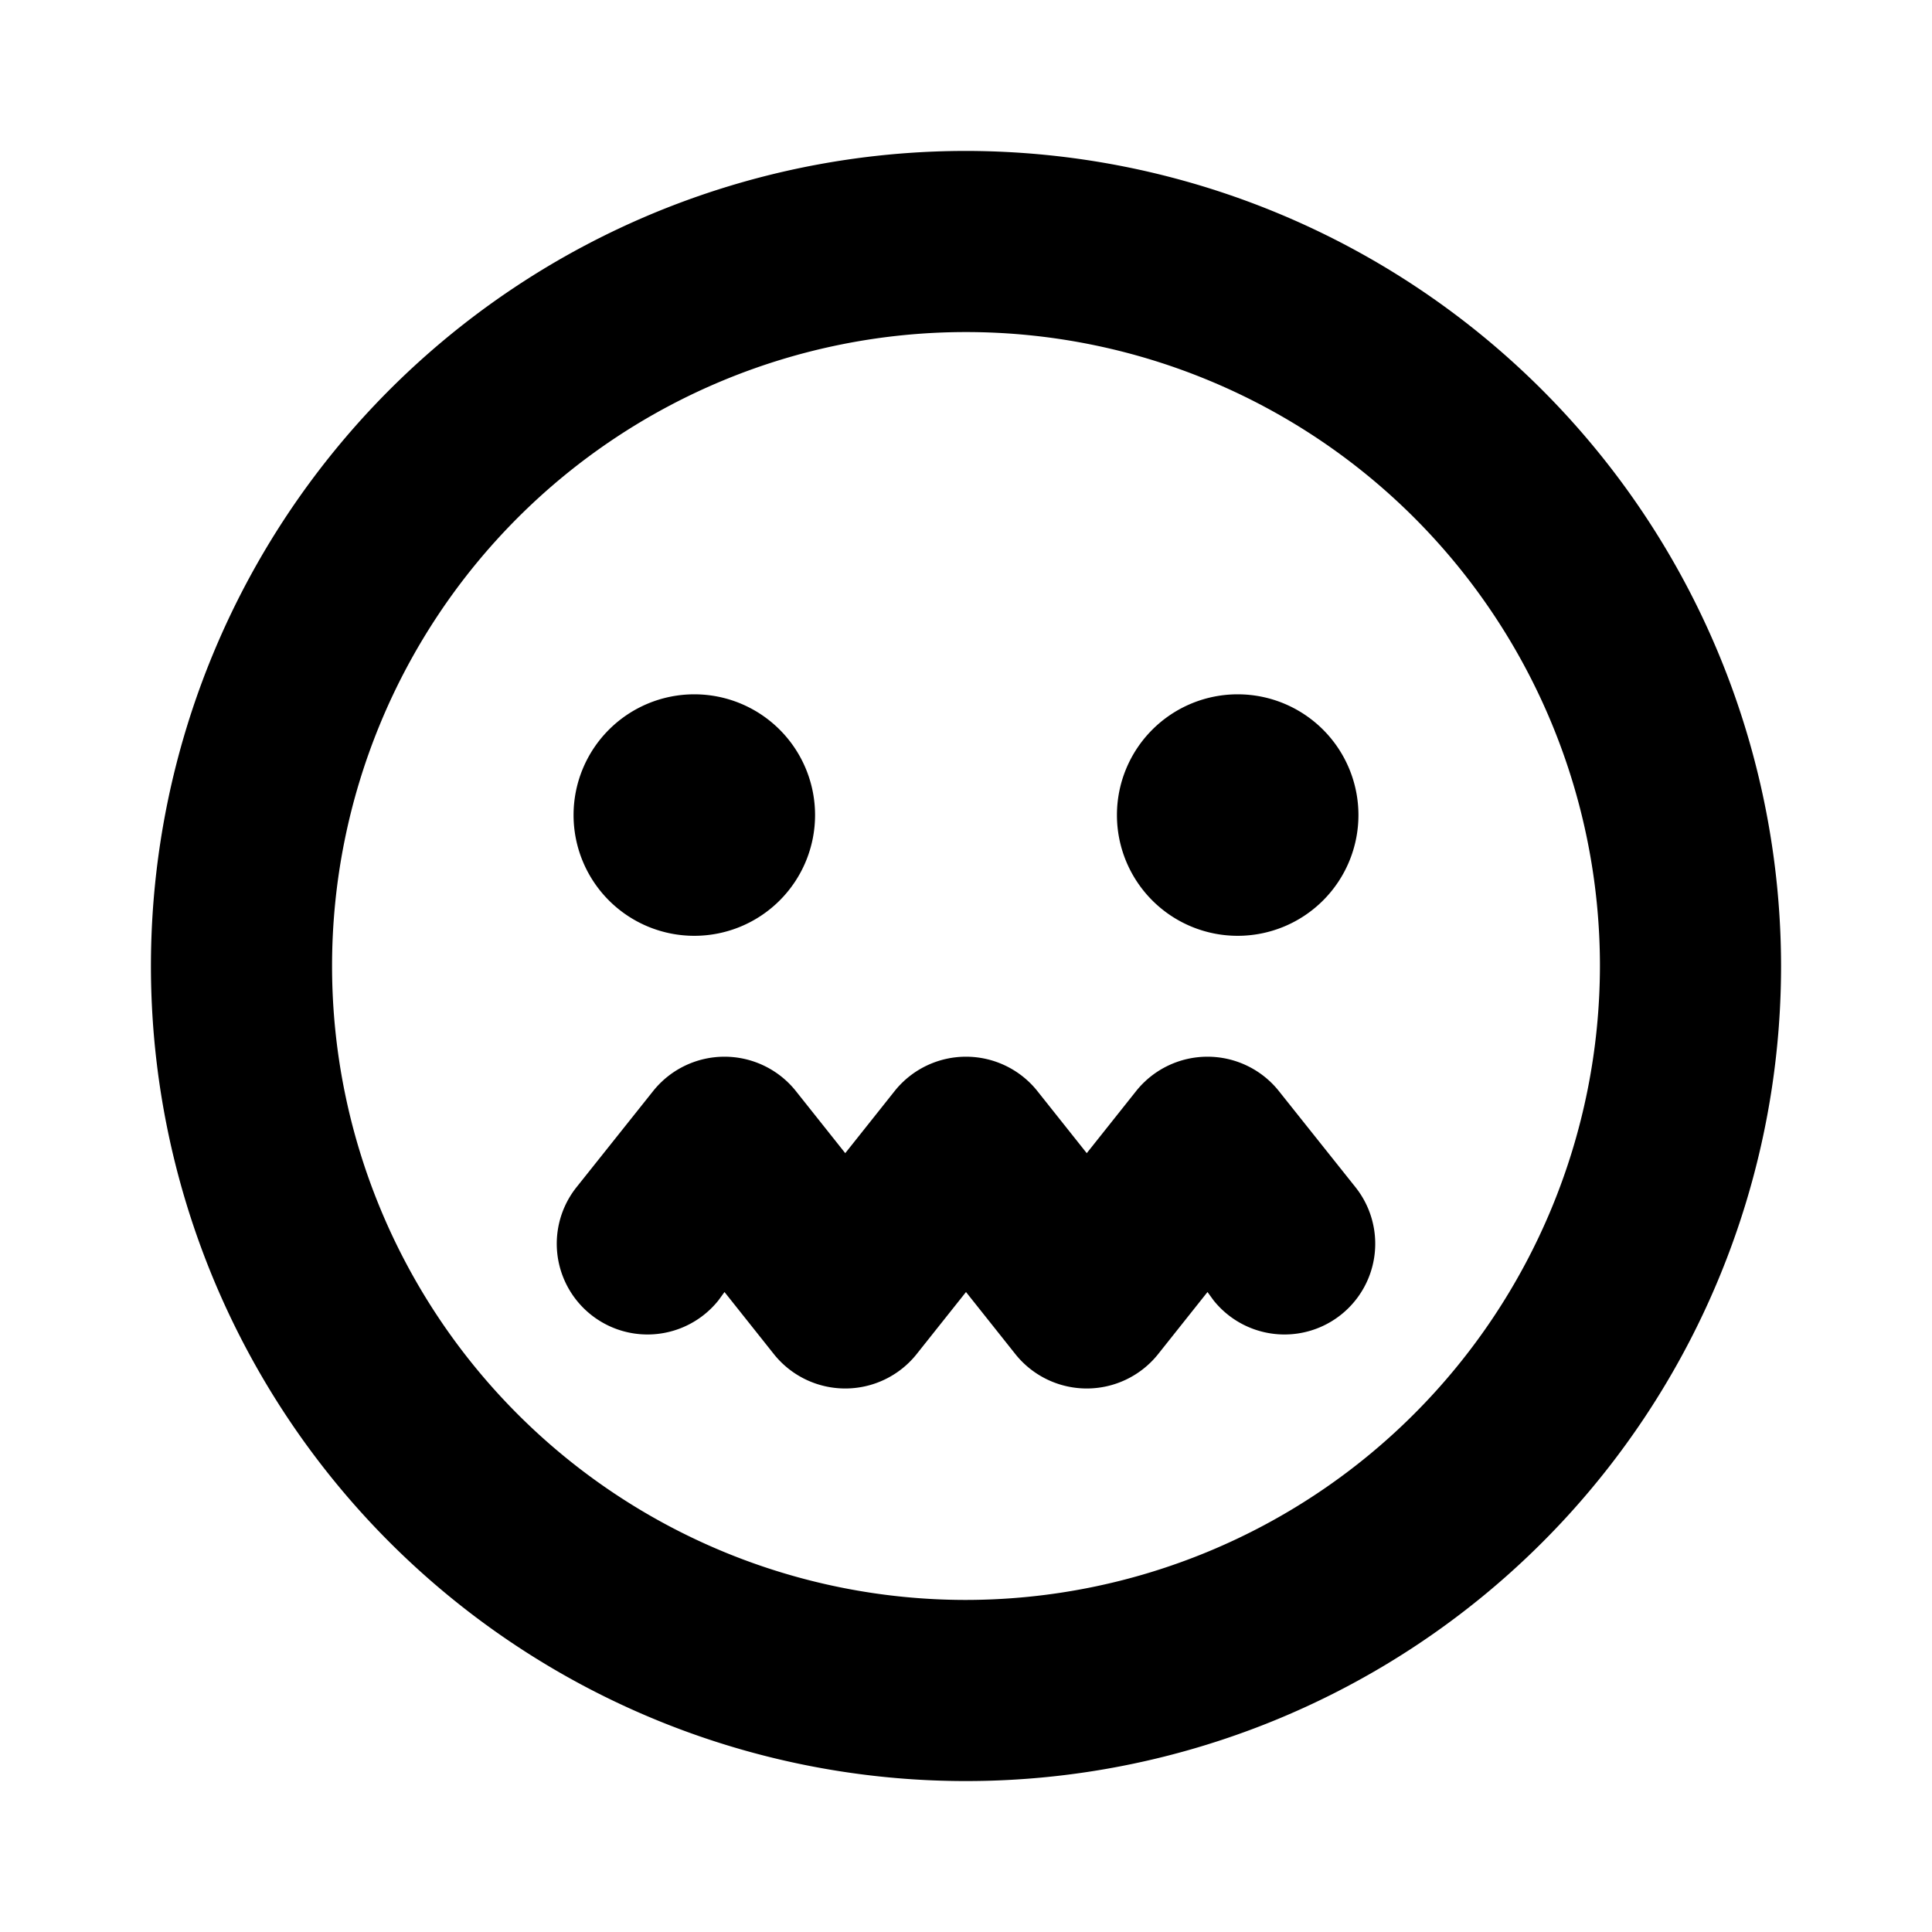
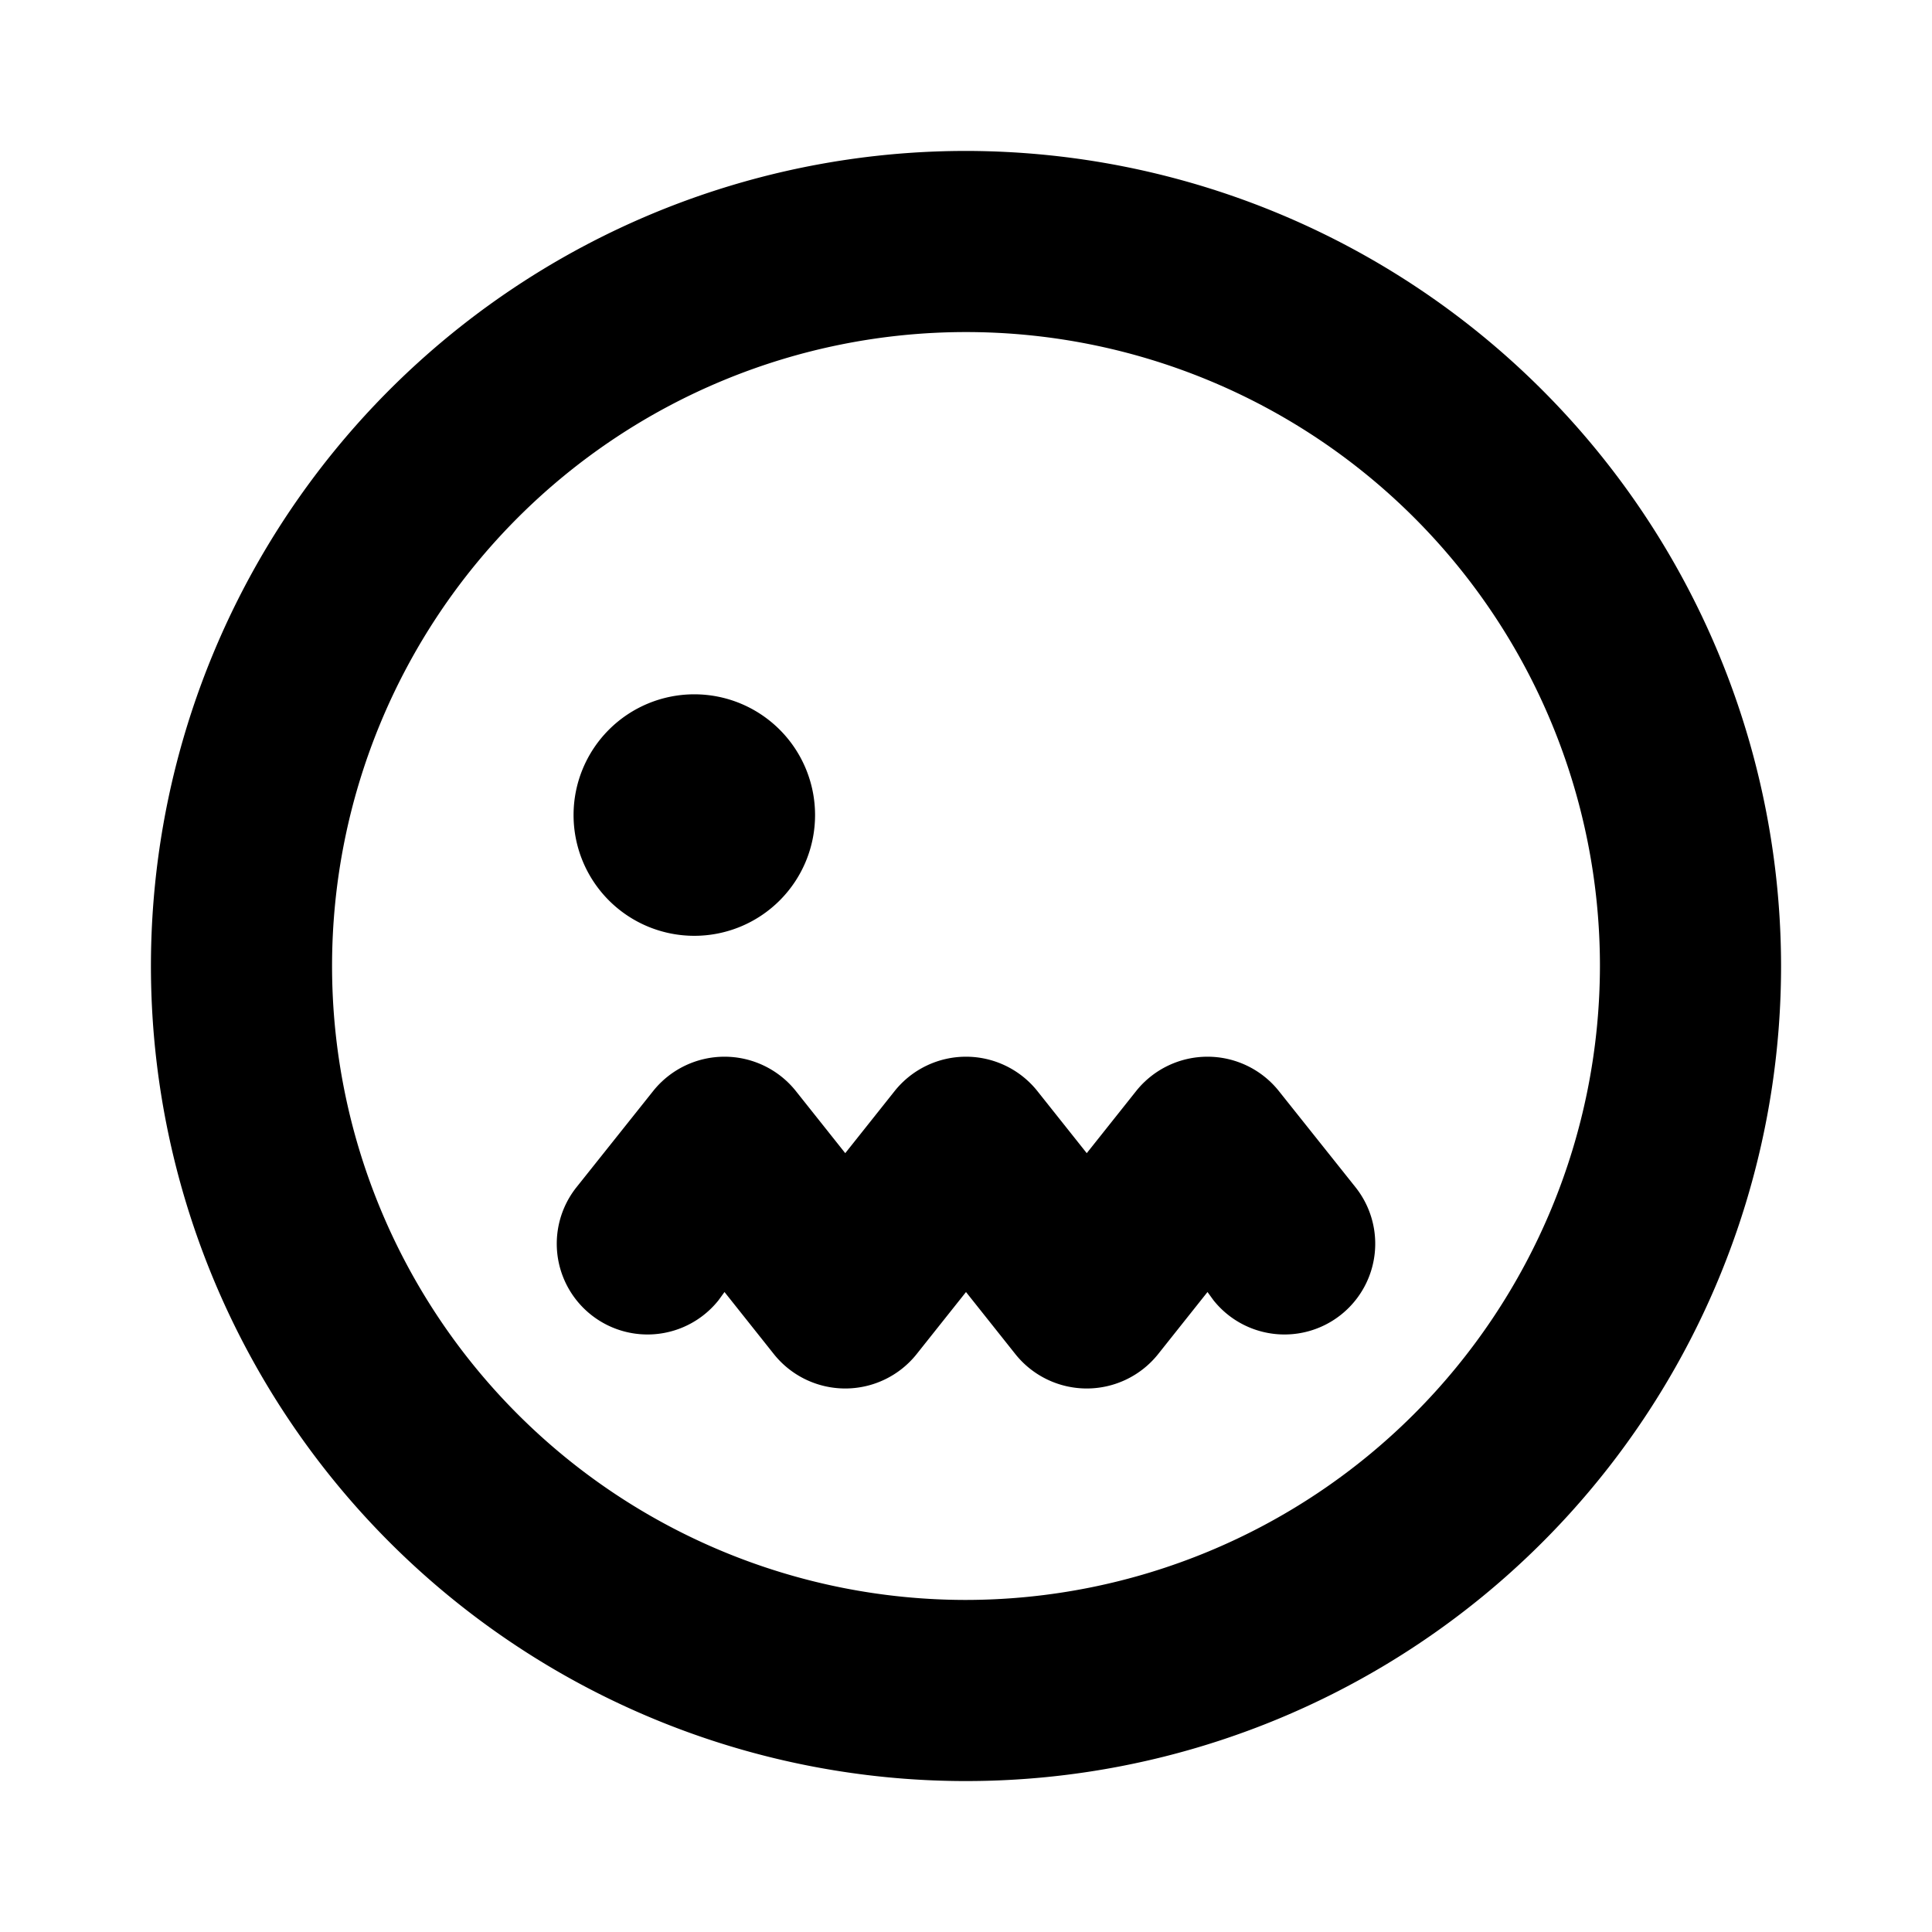
<svg xmlns="http://www.w3.org/2000/svg" viewBox="0 0 256 256" fill="currentColor">
-   <path d="M128,20A108,108,0,1,0,236,128,108.1,108.1,0,0,0,128,20Zm0,192a84,84,0,1,1,84-84A84.1,84.1,0,0,1,128,212ZM76,108a16,16,0,1,1,16,16A16,16,0,0,1,76,108Zm72,0a16,16,0,1,1,16,16A16,16,0,0,1,148,108Zm31.6,49.3a12,12,0,0,1-18.8,15l-.8-1.1-6.6,8.3a12.1,12.1,0,0,1-18.8,0l-6.6-8.3-6.6,8.3a12.1,12.1,0,0,1-18.8,0L96,171.2l-.8,1.1a12,12,0,0,1-18.8-15l10.2-12.8a12.1,12.1,0,0,1,18.8,0l6.6,8.3,6.6-8.3a12.1,12.1,0,0,1,18.8,0l6.6,8.3,6.6-8.3a12.1,12.1,0,0,1,18.8,0Z" />
+   <path d="M128,20A108,108,0,1,0,236,128,108.1,108.1,0,0,0,128,20Zm0,192a84,84,0,1,1,84-84A84.1,84.1,0,0,1,128,212ZM76,108a16,16,0,1,1,16,16A16,16,0,0,1,76,108Zm72,0A16,16,0,0,1,148,108Zm31.6,49.3a12,12,0,0,1-18.8,15l-.8-1.1-6.6,8.3a12.1,12.1,0,0,1-18.8,0l-6.6-8.3-6.6,8.3a12.1,12.1,0,0,1-18.8,0L96,171.2l-.8,1.1a12,12,0,0,1-18.8-15l10.2-12.8a12.1,12.1,0,0,1,18.8,0l6.6,8.3,6.6-8.3a12.1,12.1,0,0,1,18.8,0l6.6,8.3,6.6-8.3a12.1,12.1,0,0,1,18.8,0Z" />
</svg>